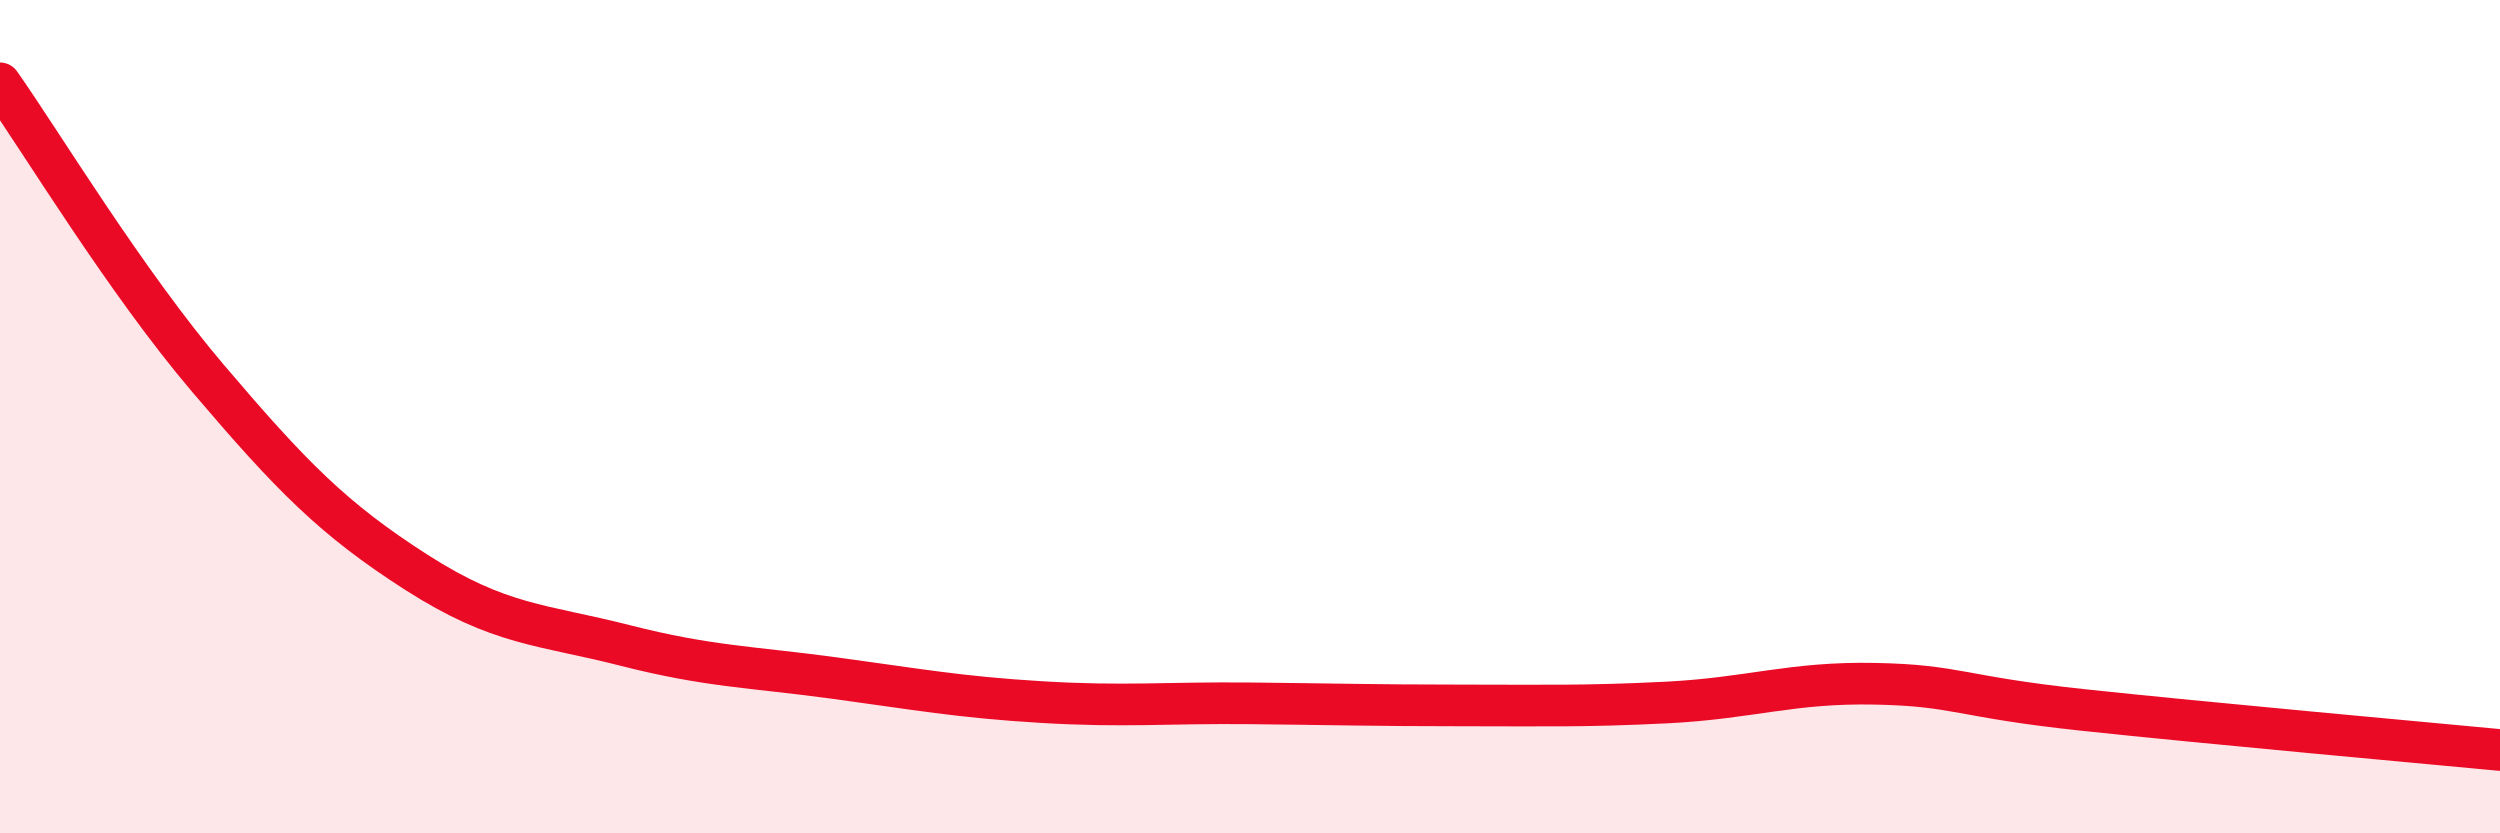
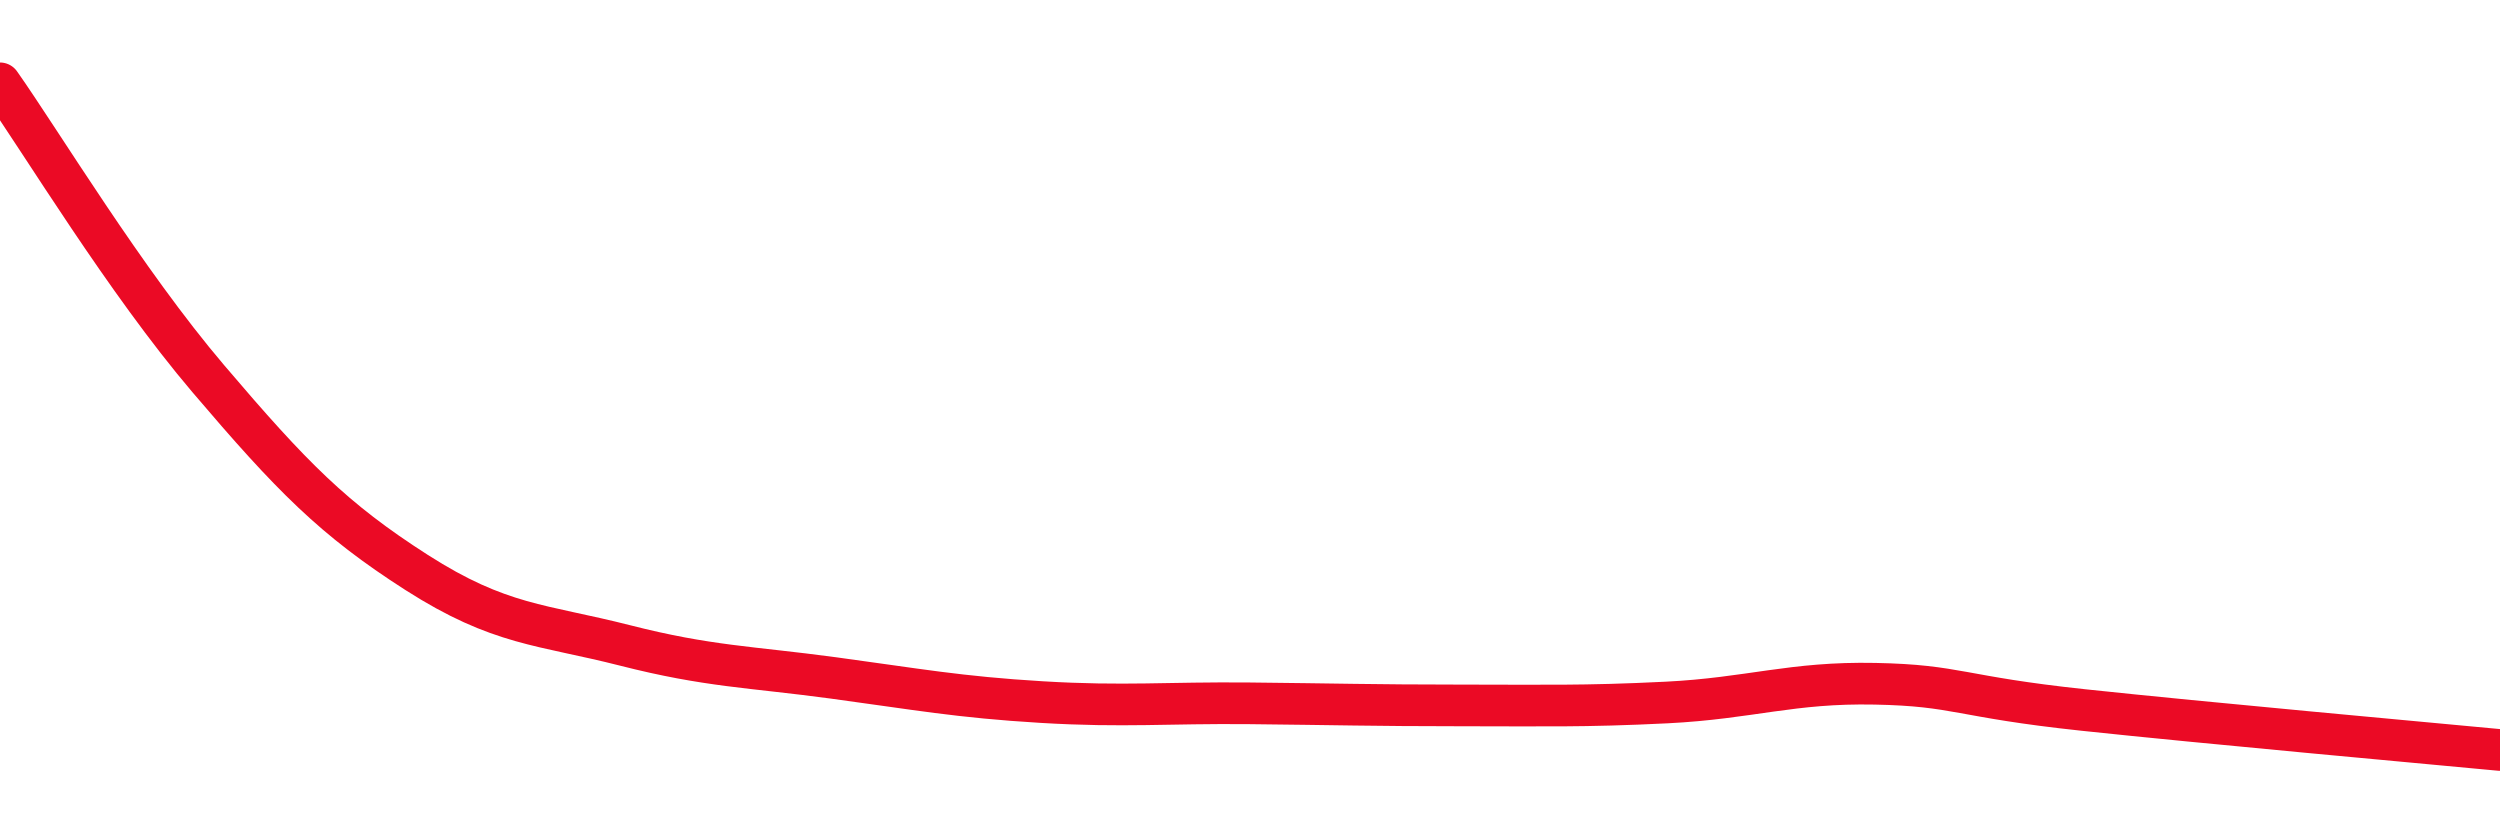
<svg xmlns="http://www.w3.org/2000/svg" width="60" height="20" viewBox="0 0 60 20">
-   <path d="M 0,2 C 1,3.42 3,6.74 5,9.09 C 7,11.44 8,12.46 10,13.74 C 12,15.02 13,14.98 15,15.49 C 17,16 18,16 20,16.27 C 22,16.54 23,16.73 25,16.85 C 27,16.97 28,16.86 30,16.88 C 32,16.9 33,16.93 35,16.93 C 37,16.93 38,16.96 40,16.86 C 42,16.76 43,16.37 45,16.41 C 47,16.45 47,16.72 50,17.04 C 53,17.36 58,17.81 60,18L60 20L0 20Z" fill="#EB0A25" opacity="0.1" stroke-linecap="round" stroke-linejoin="round" />
  <path d="M 0,2 C 1,3.42 3,6.74 5,9.09 C 7,11.44 8,12.46 10,13.74 C 12,15.02 13,14.98 15,15.49 C 17,16 18,16 20,16.27 C 22,16.54 23,16.73 25,16.85 C 27,16.97 28,16.86 30,16.88 C 32,16.9 33,16.93 35,16.93 C 37,16.93 38,16.96 40,16.86 C 42,16.76 43,16.37 45,16.41 C 47,16.45 47,16.72 50,17.04 C 53,17.36 58,17.81 60,18" stroke="#EB0A25" stroke-width="1" fill="none" stroke-linecap="round" stroke-linejoin="round" />
</svg>